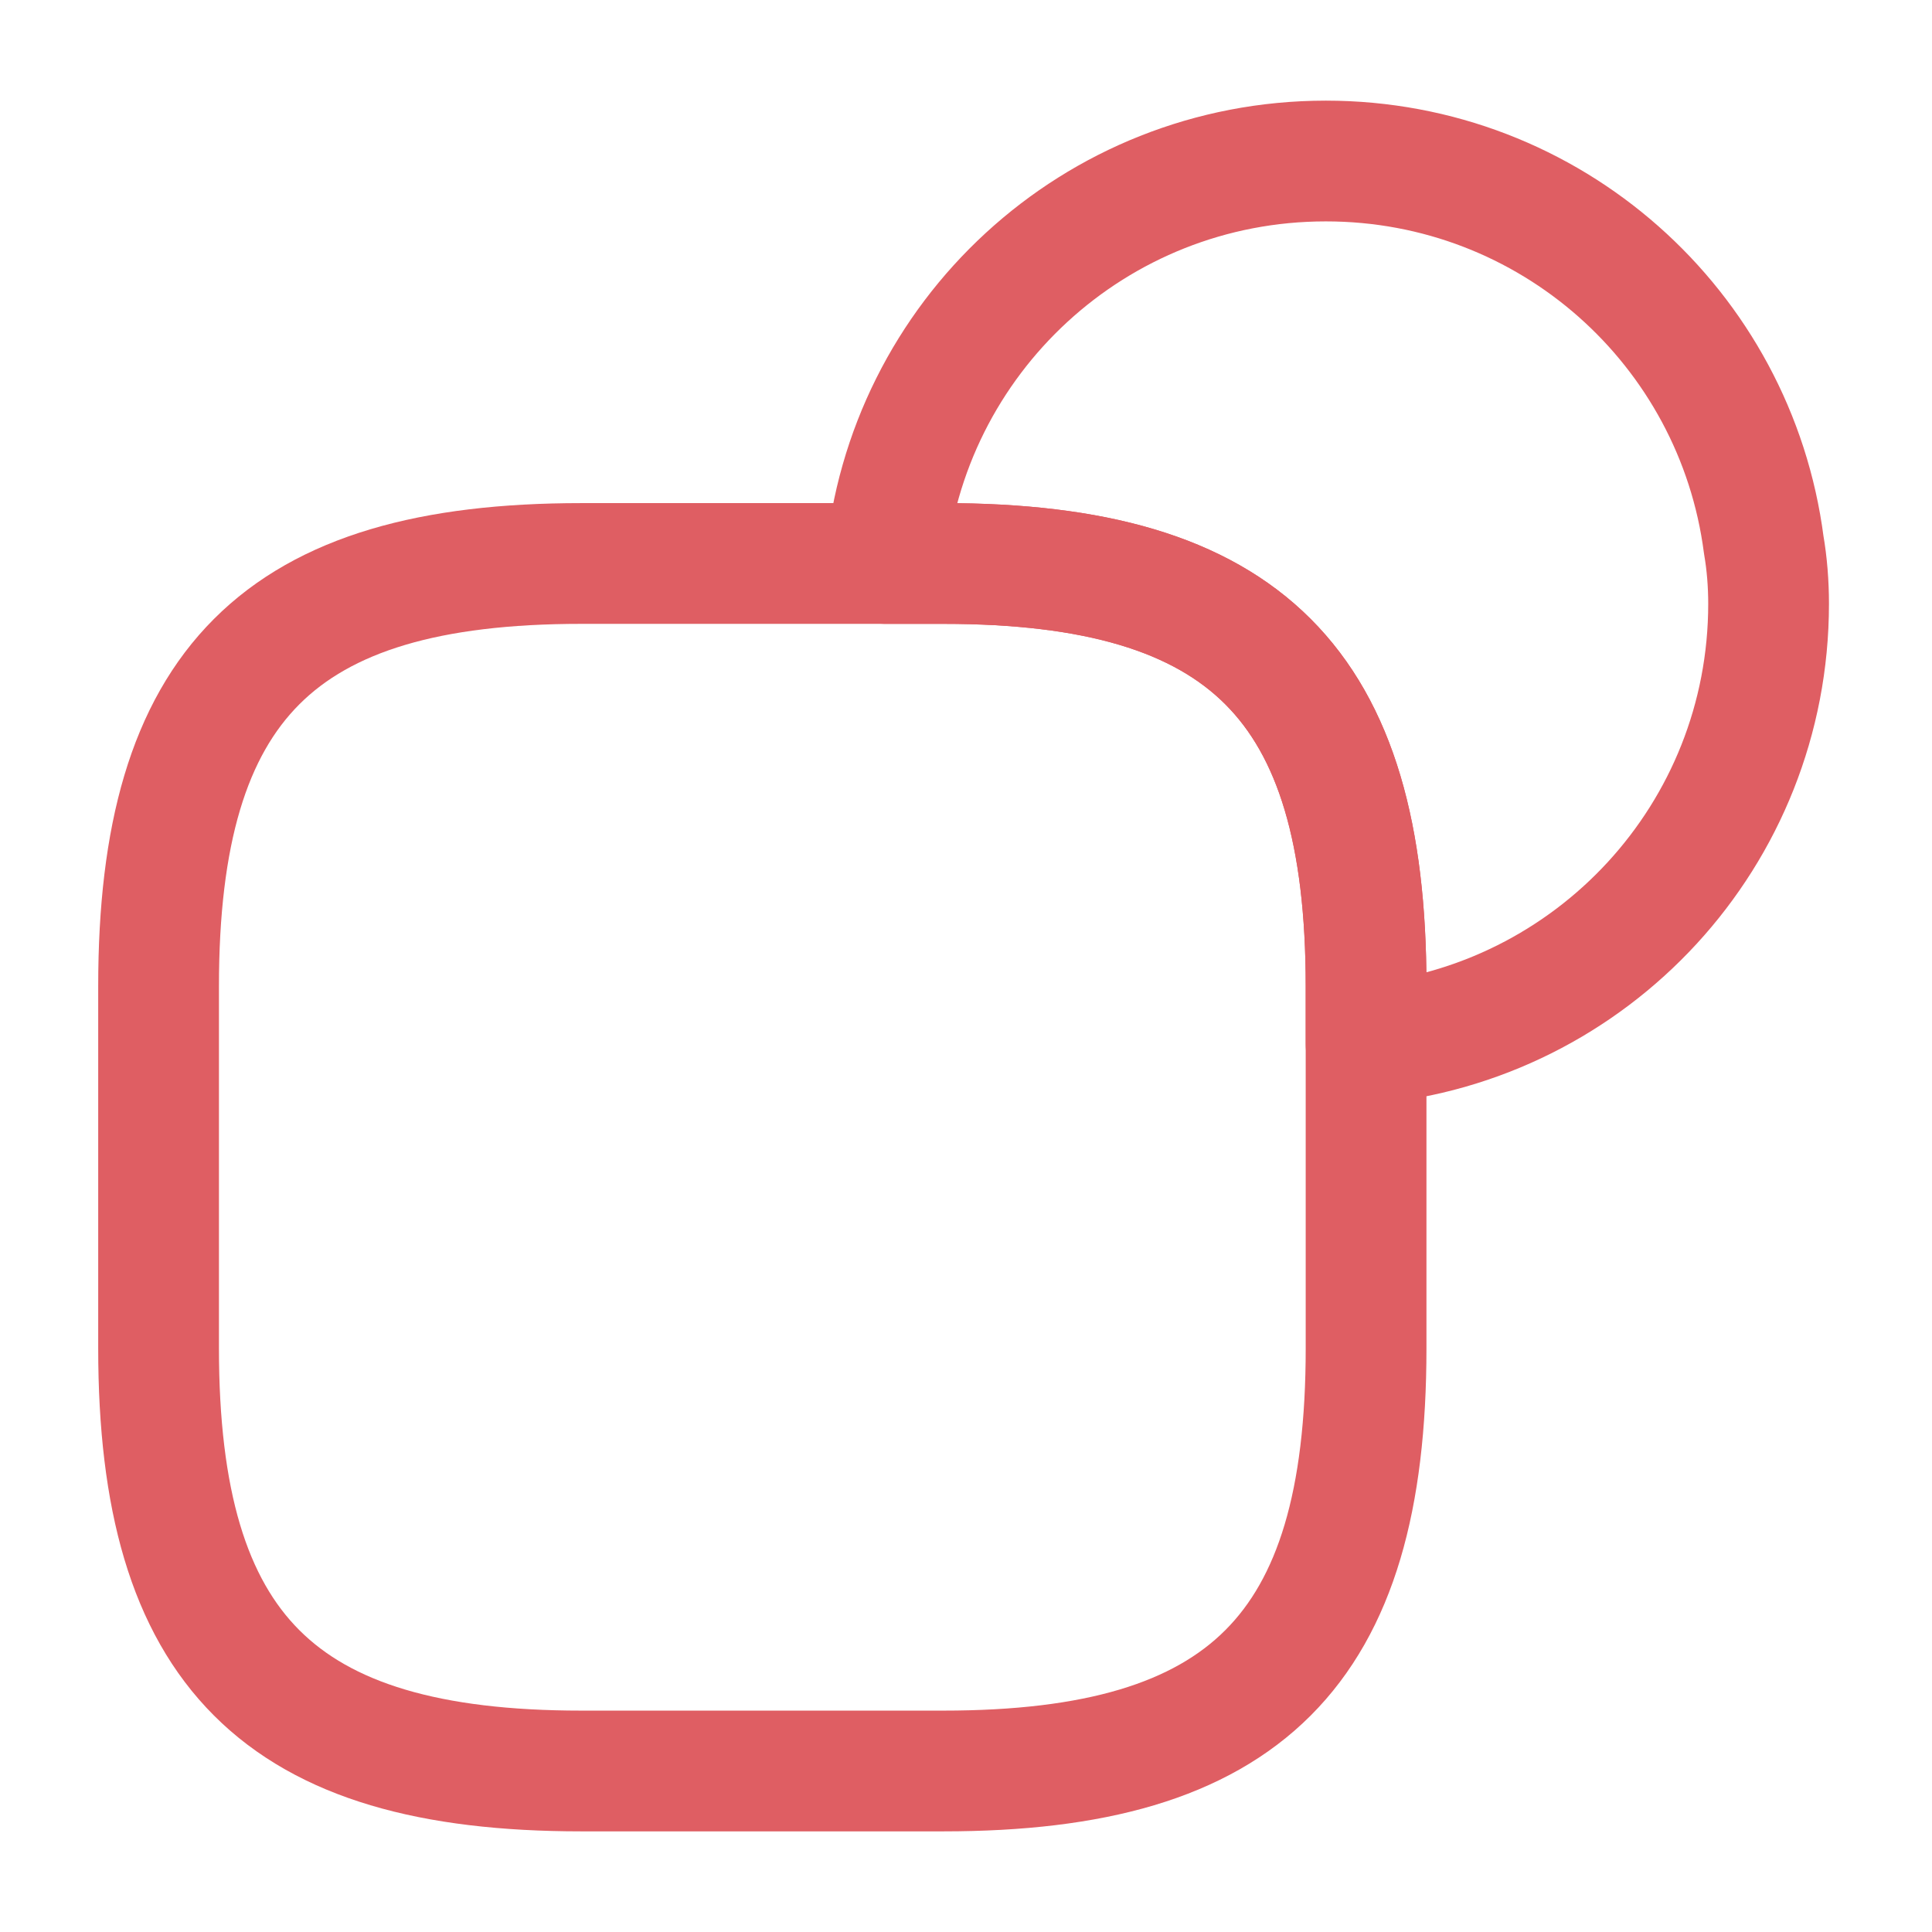
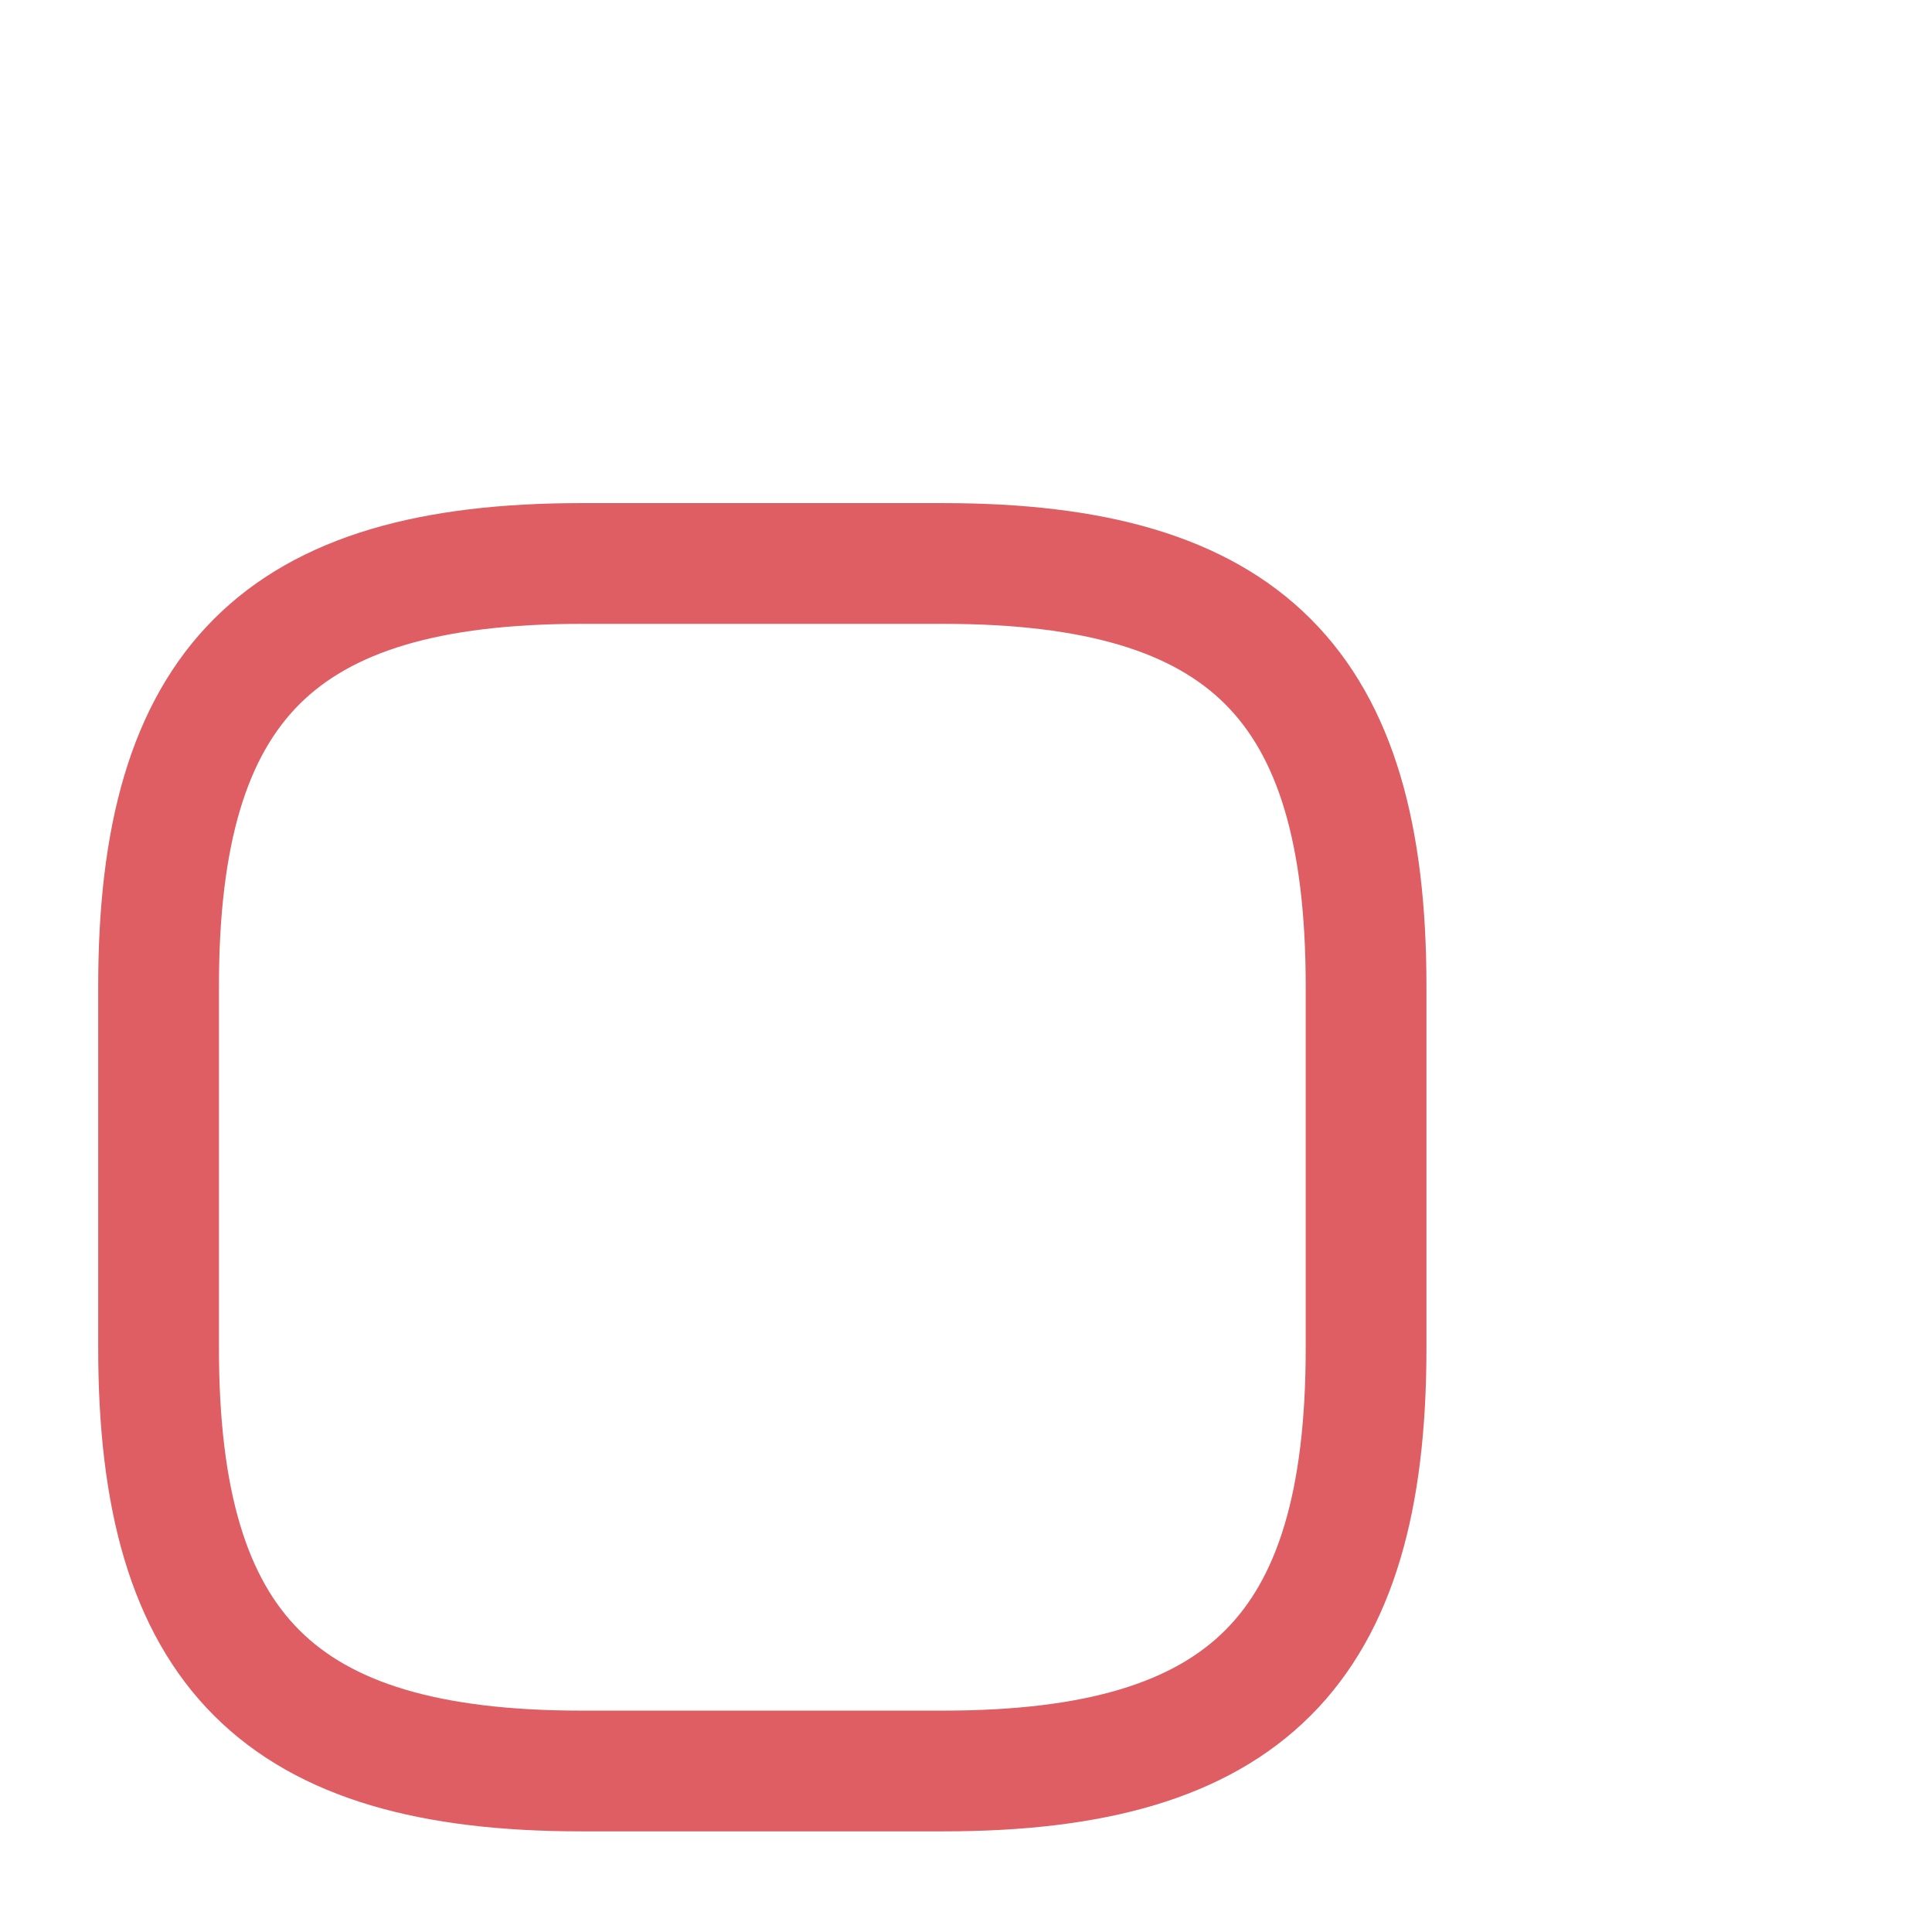
<svg xmlns="http://www.w3.org/2000/svg" width="50" height="50" viewBox="0 0 50 50" fill="none">
  <path d="M35.354 25.521V34.896C35.354 42.708 32.229 45.833 24.417 45.833H15.042C7.229 45.833 4.104 42.708 4.104 34.896V25.521C4.104 17.708 7.229 14.583 15.042 14.583H24.417C32.229 14.583 35.354 17.708 35.354 25.521Z" stroke="#DF5E63" stroke-width="3.125" stroke-linecap="round" stroke-linejoin="round" />
-   <path d="M45.771 15.625C45.771 21.604 41.208 26.5 35.354 27.021V25.521C35.354 17.708 32.229 14.583 24.417 14.583H22.917C23.438 8.729 28.333 4.167 34.312 4.167C40.125 4.167 44.917 8.479 45.646 14.104C45.729 14.583 45.771 15.104 45.771 15.625Z" stroke="#DF5E63" stroke-width="3.125" stroke-linecap="round" stroke-linejoin="round" />
</svg>